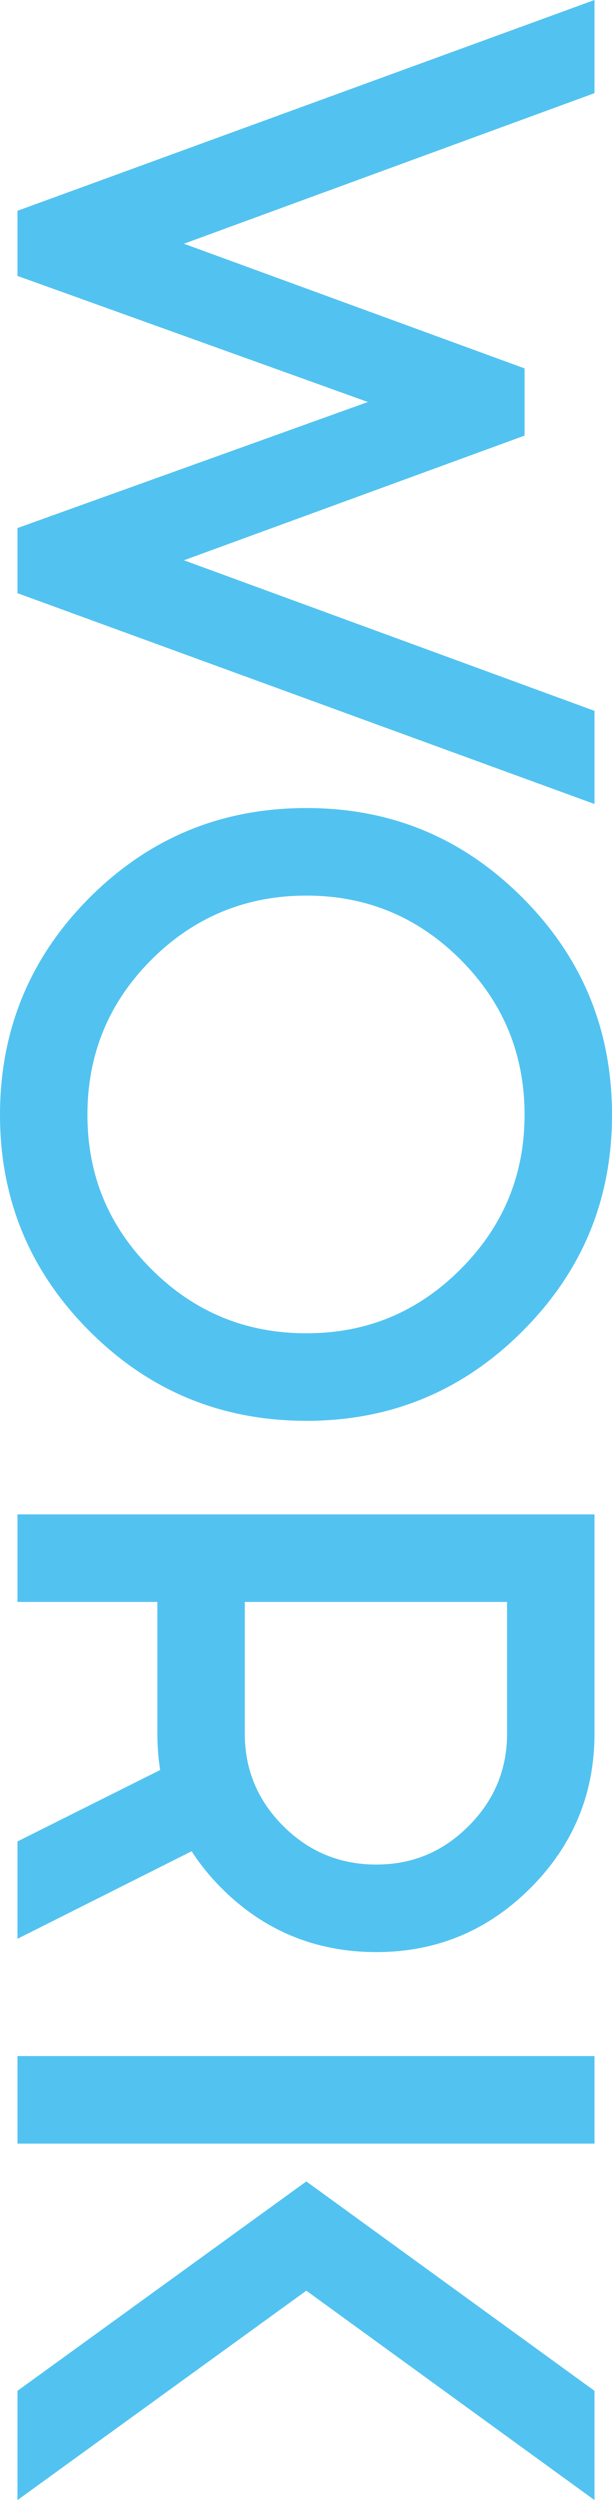
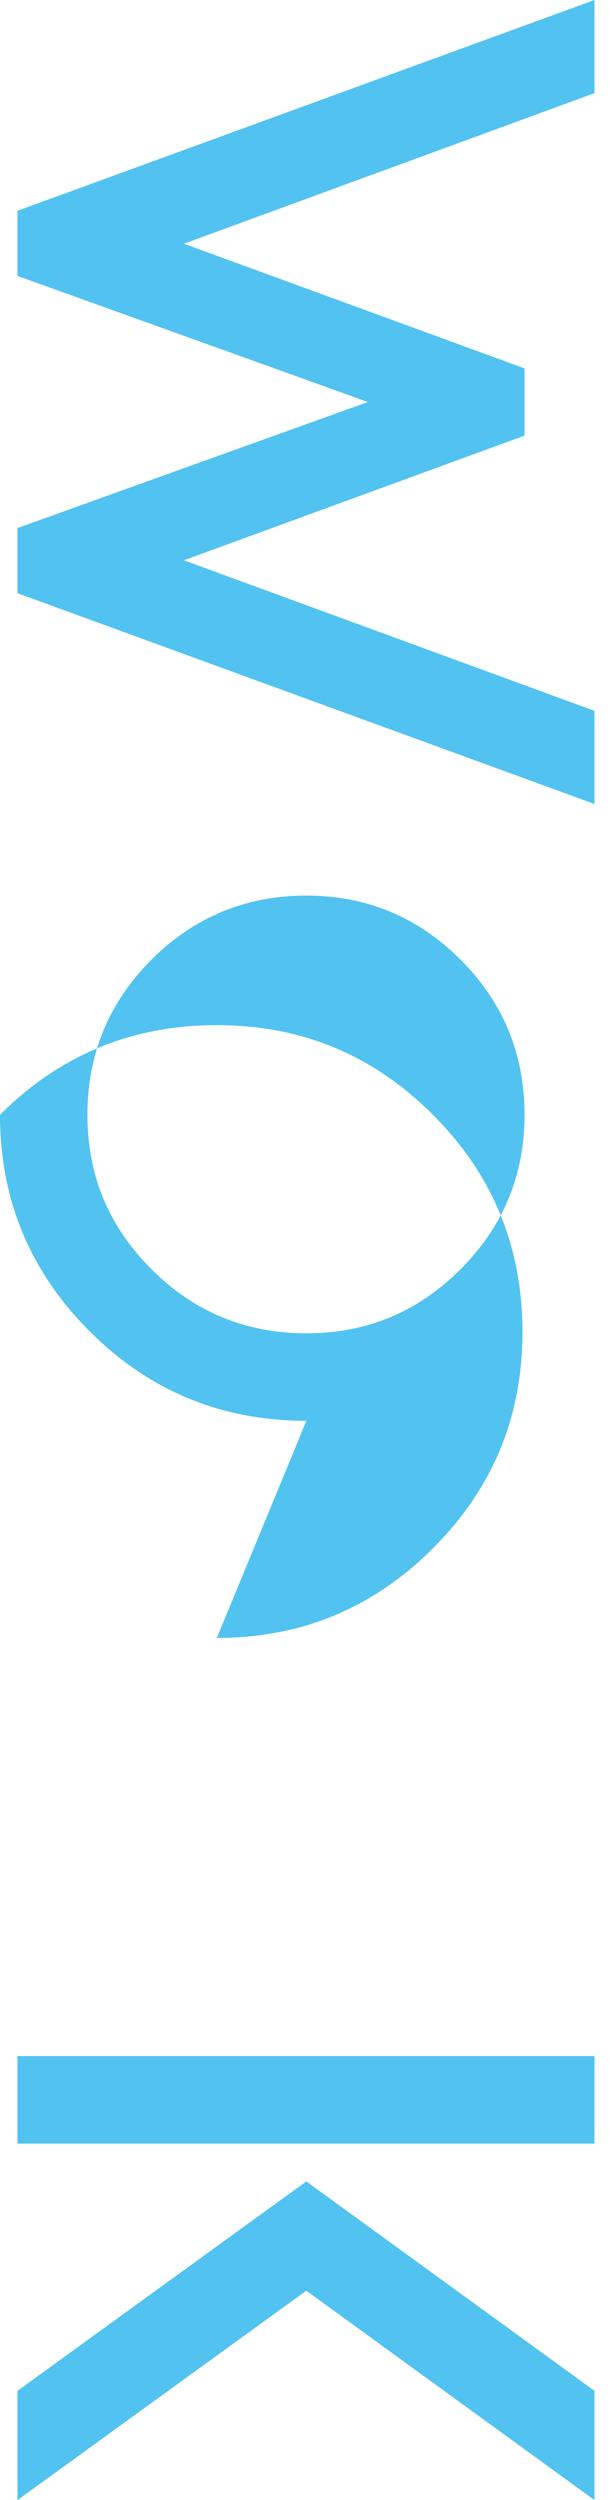
<svg xmlns="http://www.w3.org/2000/svg" id="_レイヤー_2" viewBox="0 0 190.18 775.89">
  <defs>
    <style>.cls-1{fill:#52c3f1;}</style>
  </defs>
  <g id="_レイヤー_1-2">
    <path class="cls-1" d="M163.01,135.19l-105.85,38.69,127.58,46.73v28.91L5.43,184.09v-20.21l108.89-39.12L5.43,85.63v-20.21L184.74,0v28.91l-127.58,46.73,105.85,38.69v20.86Z" />
-     <path class="cls-1" d="M95.2,440.94c-26.37,0-48.83-9.27-67.38-27.82C9.27,394.58,0,372.19,0,345.97s9.27-48.83,27.82-67.38c18.55-18.55,41-27.82,67.38-27.82s48.61,9.27,67.16,27.82,27.82,41,27.82,67.38-9.27,48.61-27.82,67.16c-18.55,18.55-40.94,27.82-67.16,27.82ZM163.01,345.97c0-18.84-6.63-34.88-19.89-48.14s-29.23-19.89-47.92-19.89-34.88,6.63-48.14,19.89c-13.26,13.26-19.89,29.3-19.89,48.14s6.63,34.67,19.89,47.92,29.3,19.89,48.14,19.89,34.67-6.63,47.92-19.89c13.26-13.26,19.89-29.23,19.89-47.92Z" />
-     <path class="cls-1" d="M49.77,549.31c-.58-3.62-.87-7.39-.87-11.3v-40.86H5.43v-27.17h179.31v68.03c0,18.69-6.63,34.67-19.89,47.92-13.26,13.26-29.23,19.89-47.92,19.89s-34.85-6.59-48.03-19.78c-3.62-3.62-6.74-7.46-9.35-11.52l-54.12,27.17v-30.21l44.34-22.17ZM76.07,497.15v40.86c0,11.16,3.98,20.72,11.95,28.69s17.6,11.95,28.91,11.95,20.72-3.99,28.69-11.95c7.97-7.97,11.95-17.53,11.95-28.69v-40.86h-81.5Z" />
+     <path class="cls-1" d="M95.2,440.94c-26.37,0-48.83-9.27-67.38-27.82C9.27,394.58,0,372.19,0,345.97c18.55-18.55,41-27.82,67.38-27.82s48.61,9.27,67.16,27.82,27.82,41,27.82,67.38-9.27,48.61-27.82,67.16c-18.55,18.55-40.94,27.82-67.16,27.82ZM163.01,345.97c0-18.84-6.63-34.88-19.89-48.14s-29.23-19.89-47.92-19.89-34.88,6.63-48.14,19.89c-13.26,13.26-19.89,29.3-19.89,48.14s6.63,34.67,19.89,47.92,29.3,19.89,48.14,19.89,34.67-6.63,47.92-19.89c13.26-13.26,19.89-29.23,19.89-47.92Z" />
    <path class="cls-1" d="M184.74,665.26H5.43v-27.17h179.31v27.17ZM5.43,741.98l89.76-64.99,89.55,64.99v33.91l-89.55-64.99L5.43,775.89v-33.91Z" />
  </g>
</svg>